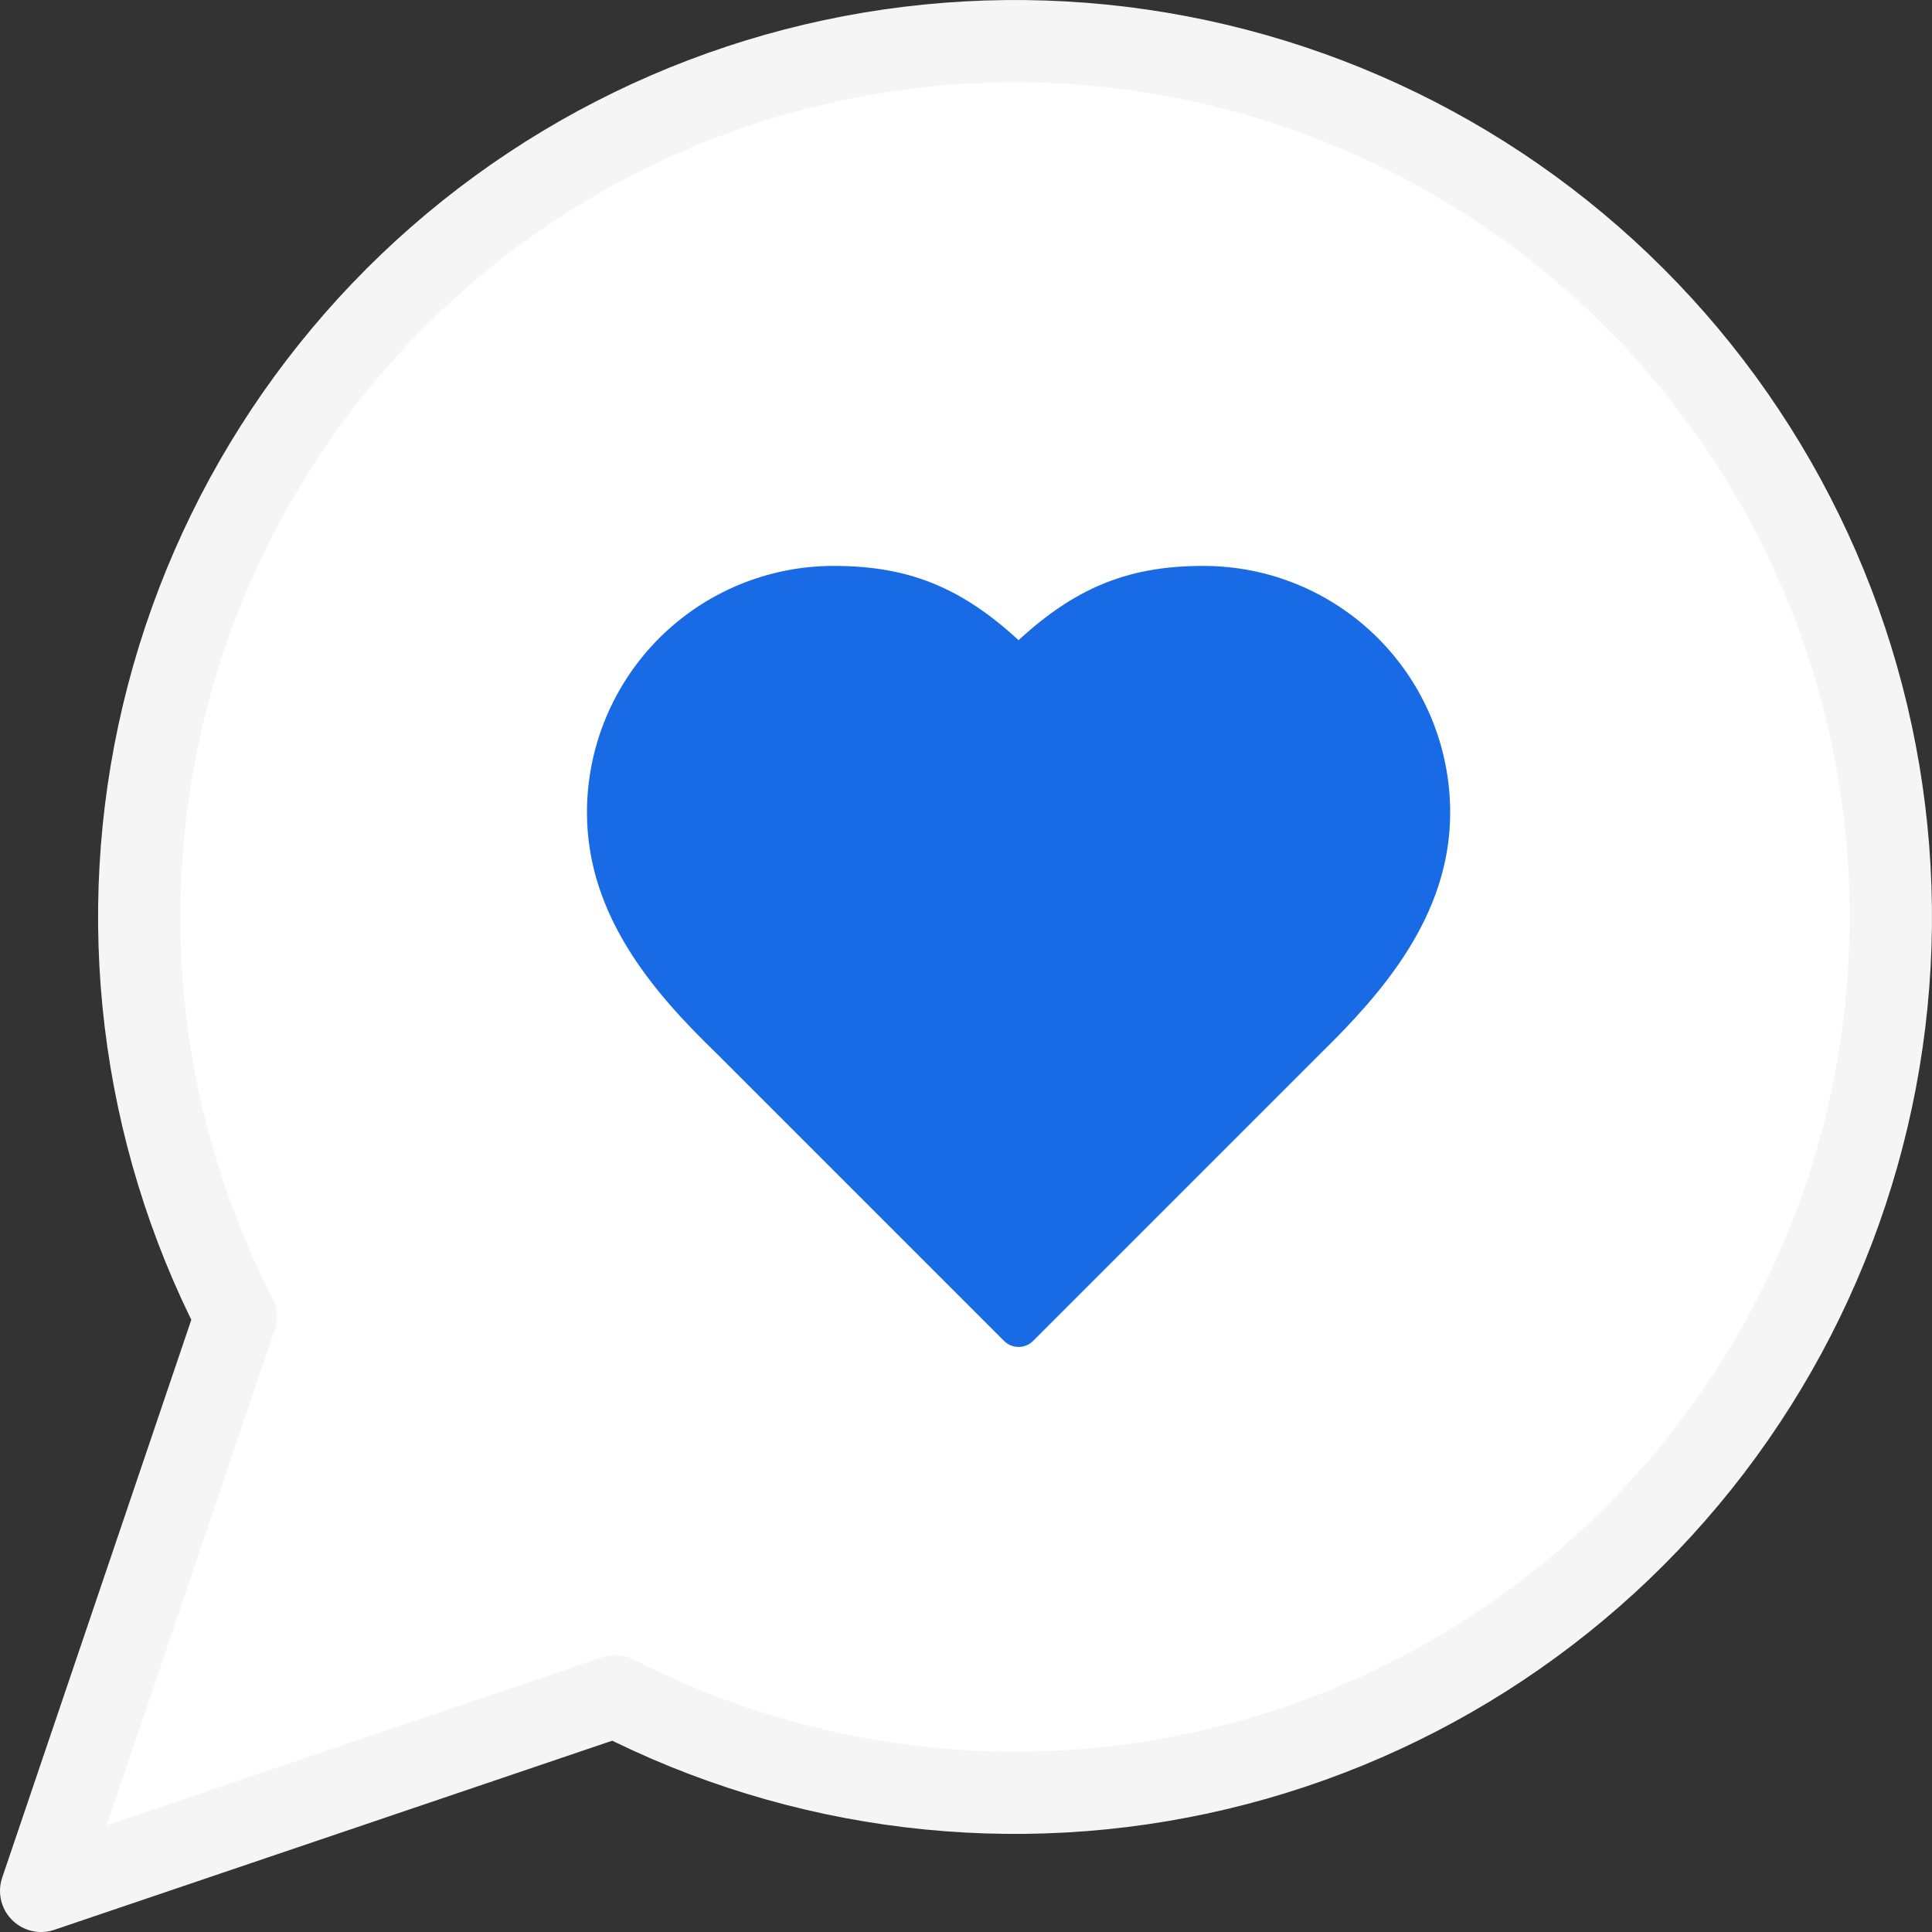
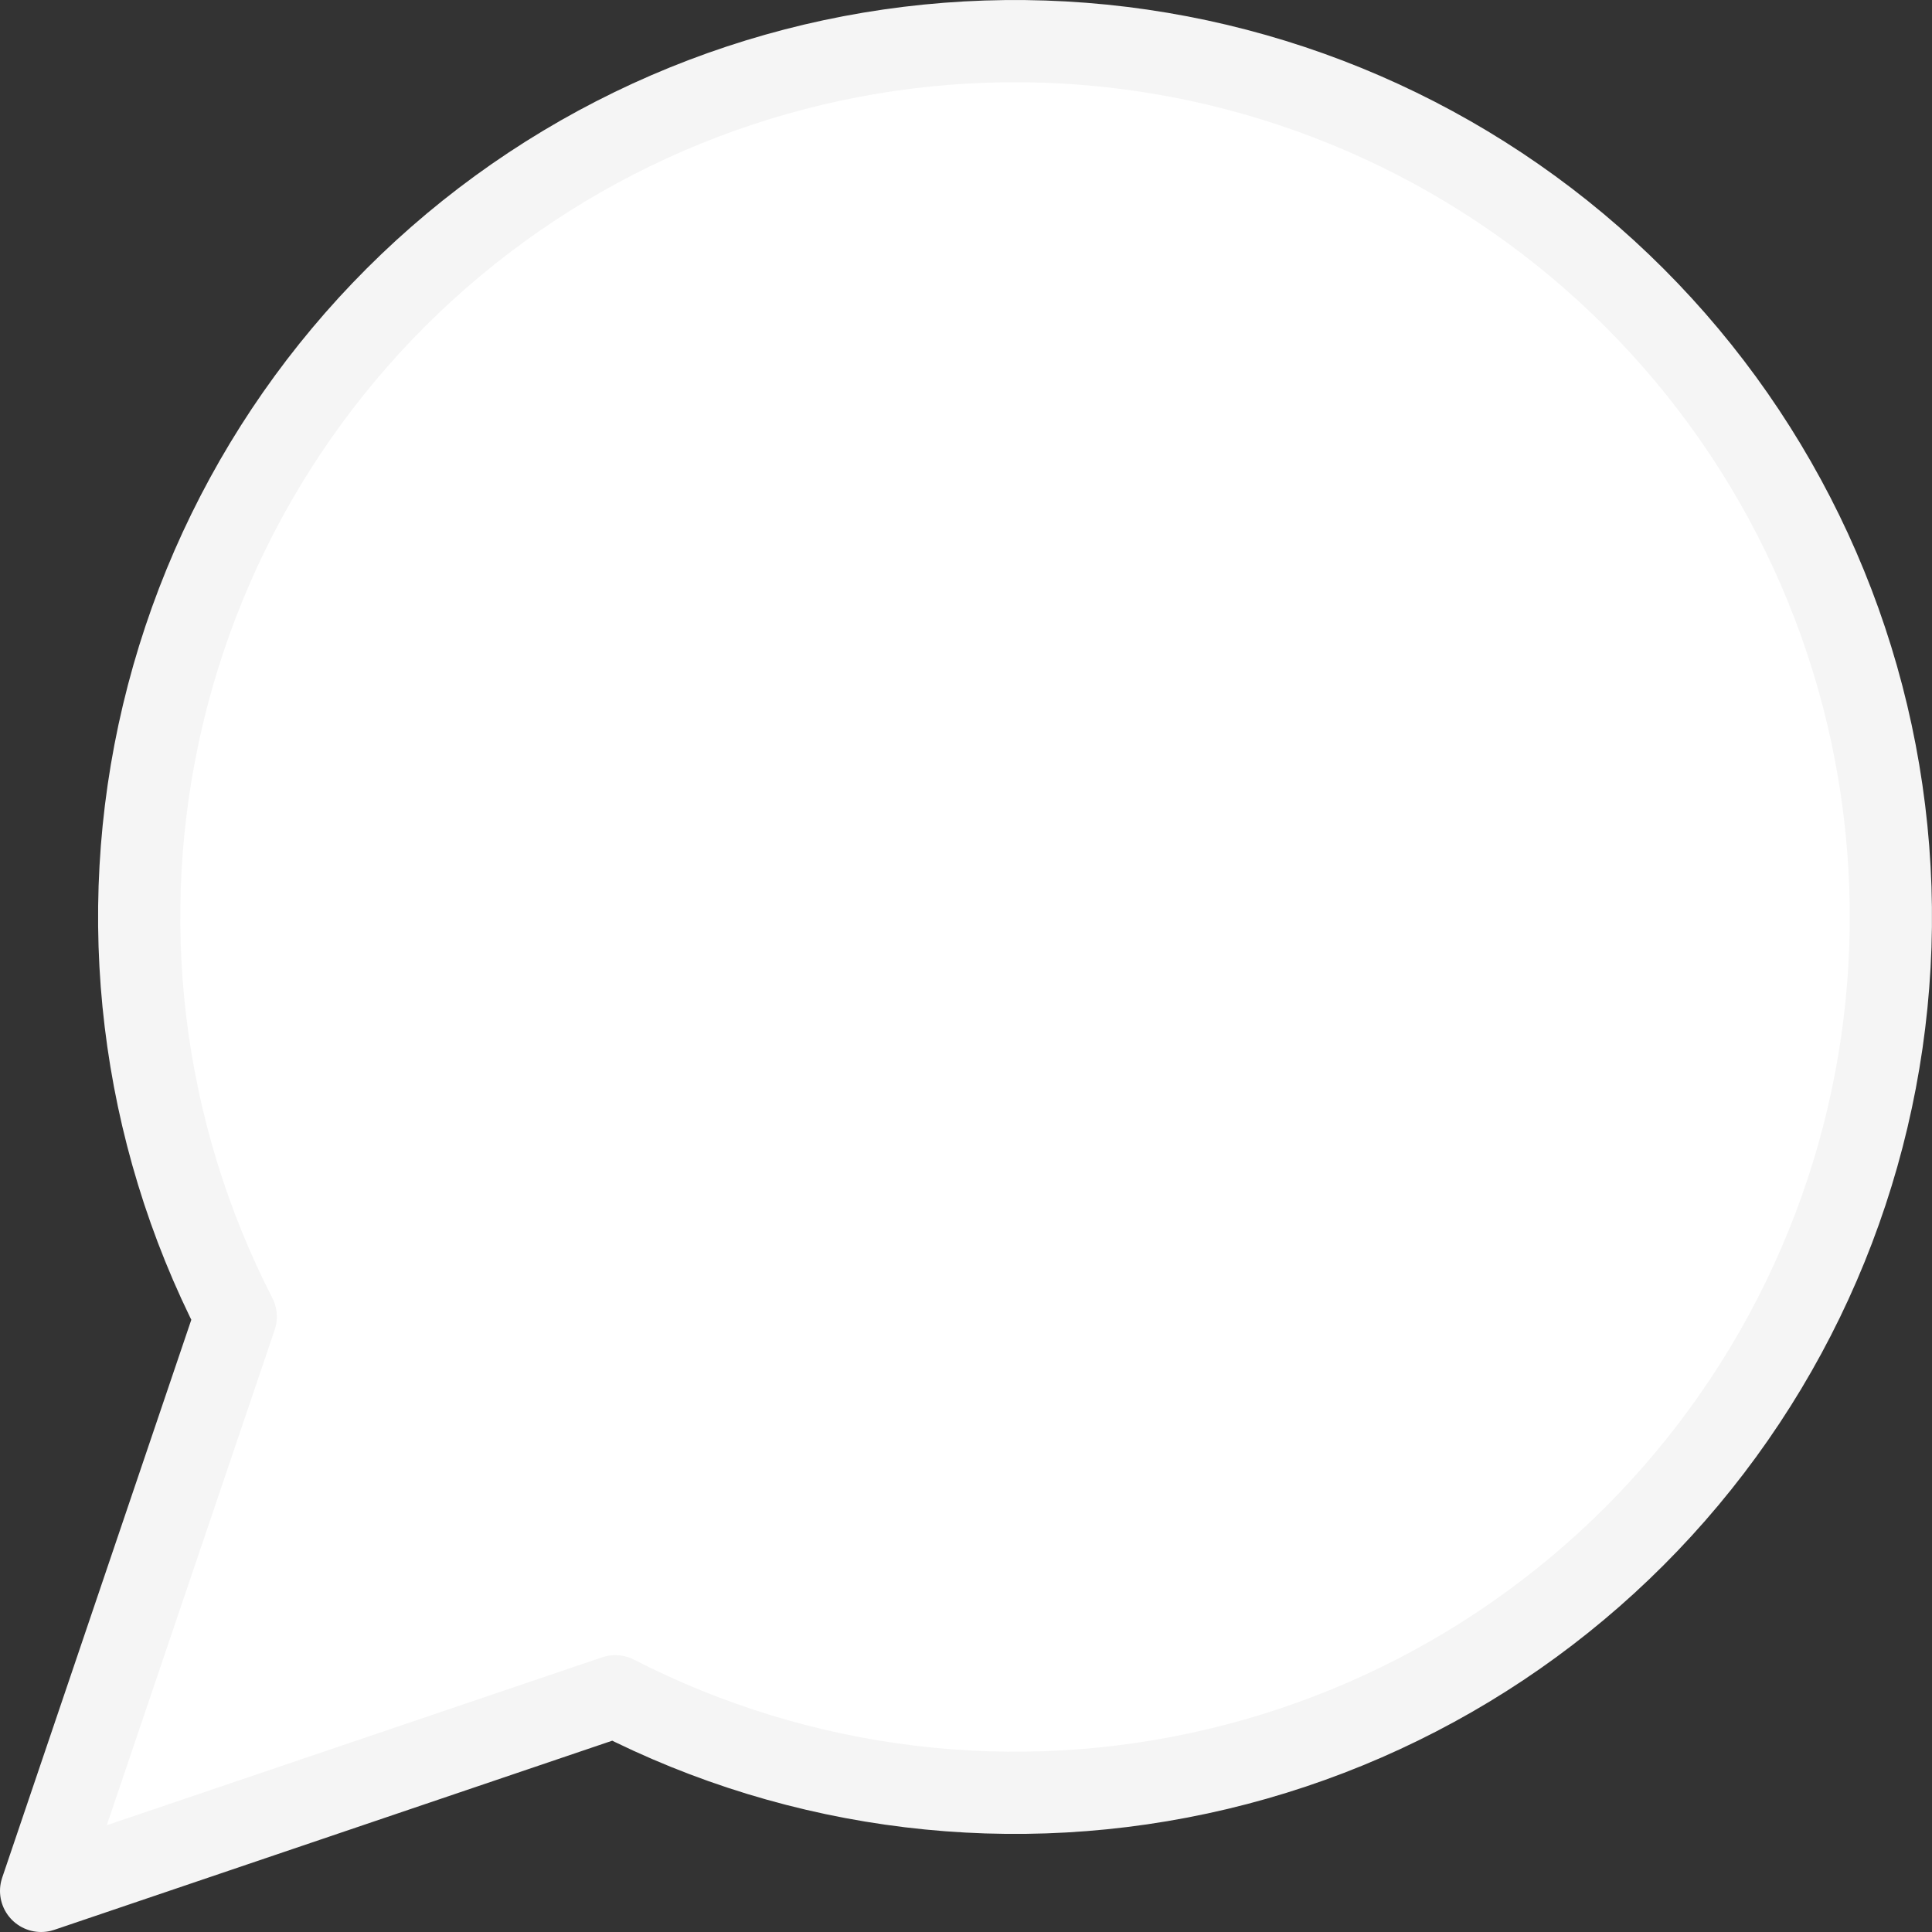
<svg xmlns="http://www.w3.org/2000/svg" width="47" height="47" viewBox="0 0 47 47" fill="none">
  <rect x="0" y="0" width="47" height="47" fill="#333333" stroke="none" />
  <path d="M29.625 43.035C24.684 44.211 19.486 43.583 14.968 41.265L1 46L5.735 32.032C3.417 27.514 2.789 22.316 3.965 17.375C5.14 12.435 8.041 8.077 12.146 5.086C16.25 2.096 21.287 0.67 26.35 1.065C31.413 1.46 36.168 3.65 39.759 7.241C43.35 10.832 45.541 15.587 45.935 20.65C46.33 25.713 44.904 30.75 41.913 34.855C38.923 38.959 34.565 41.86 29.625 43.035Z" fill="white" stroke="#F5F5F5" stroke-width="2" stroke-linecap="round" stroke-linejoin="round" />
-   <path d="M31.779 25.267C33.269 23.807 34.779 22.057 34.779 19.767C34.779 18.308 34.2 16.91 33.168 15.878C32.137 14.847 30.738 14.267 29.279 14.267C27.519 14.267 26.279 14.767 24.779 16.267C23.279 14.767 22.039 14.267 20.279 14.267C18.821 14.267 17.422 14.847 16.39 15.878C15.359 16.91 14.779 18.308 14.779 19.767C14.779 22.067 16.279 23.817 17.779 25.267L24.779 32.267L31.779 25.267Z" fill="#186AE5" stroke="#186AE5" stroke-linecap="round" stroke-linejoin="round" />
</svg>